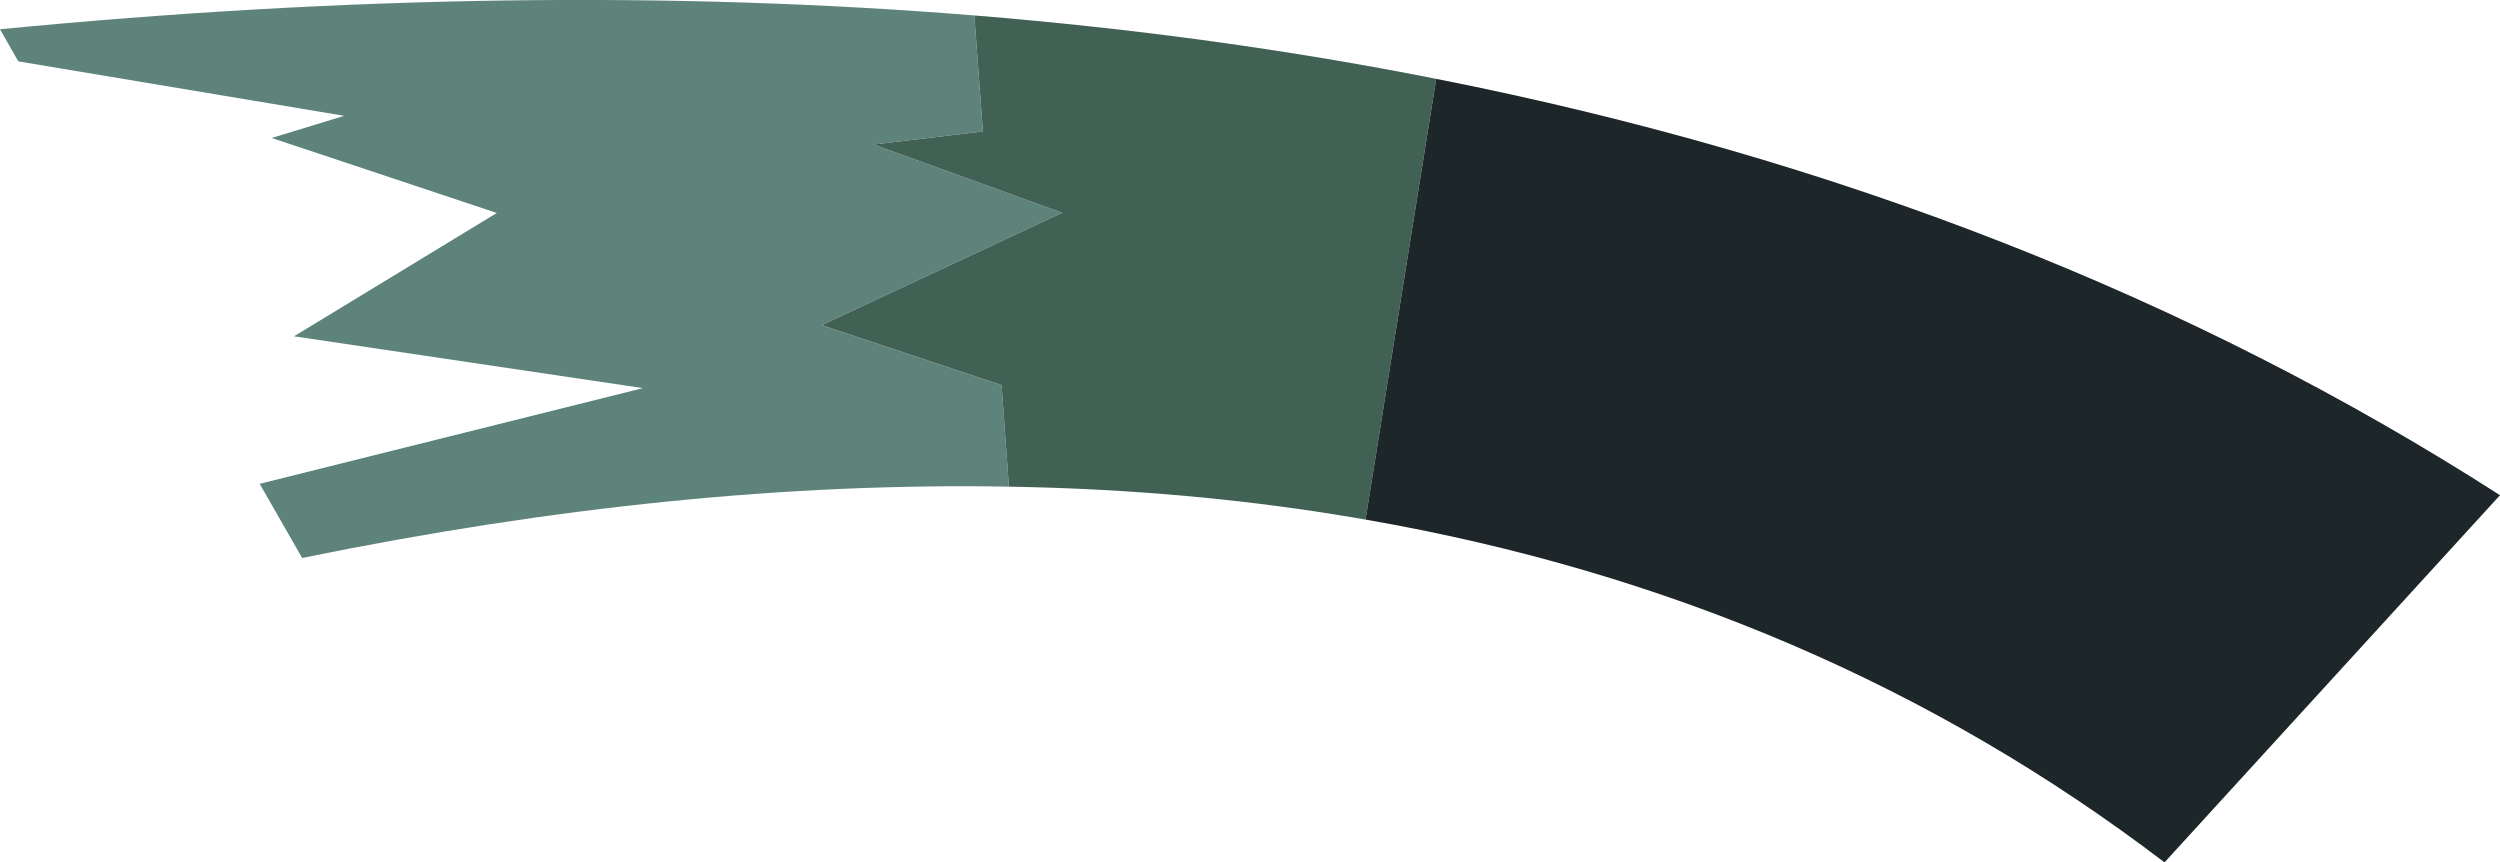
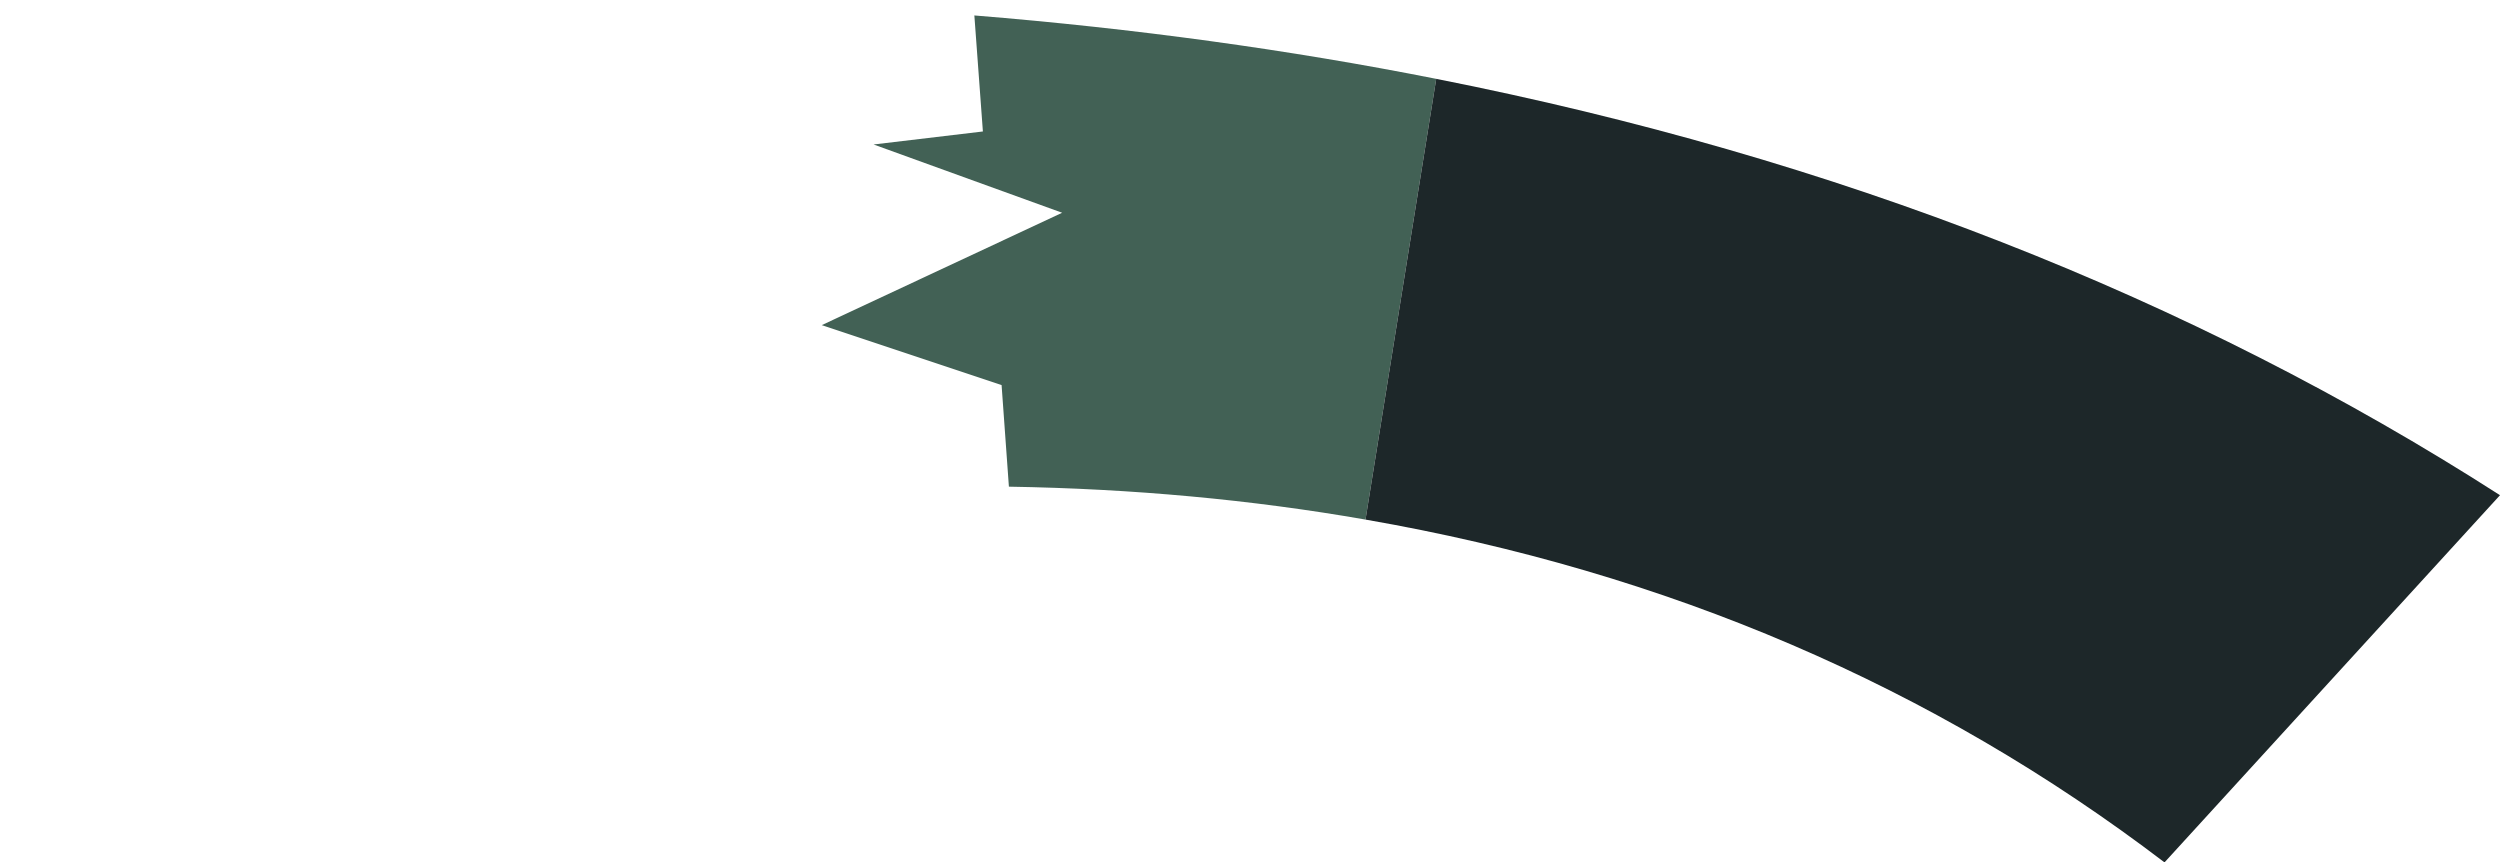
<svg xmlns="http://www.w3.org/2000/svg" height="212.2px" width="615.15px">
  <g transform="matrix(1.0, 0.0, 0.0, 1.0, 230.3, 988.5)">
-     <path d="M17.95 -868.75 Q-63.2 -870.2 -155.95 -851.2 L-166.4 -869.45 -72.1 -893.0 -157.95 -905.75 -108.05 -936.1 -163.45 -954.55 -145.6 -960.0 -225.8 -973.4 -230.3 -981.3 Q-102.25 -993.75 9.45 -984.7 L11.55 -956.15 -15.35 -952.95 31.05 -936.15 -28.1 -908.5 16.15 -893.75 17.95 -868.75" fill="#5d837a" fill-rule="evenodd" stroke="none" />
    <path d="M9.45 -984.7 Q68.55 -979.9 123.1 -969.1 L105.7 -860.65 Q63.65 -868.0 17.95 -868.75 L16.15 -893.75 -28.1 -908.5 31.05 -936.15 -15.35 -952.95 11.55 -956.15 9.45 -984.7" fill="#426155" fill-rule="evenodd" stroke="none" />
    <path d="M123.1 -969.1 Q270.7 -939.9 384.85 -866.65 L302.3 -776.3 Q217.0 -841.3 105.7 -860.65 L123.1 -969.1" fill="#1d2729" fill-rule="evenodd" stroke="none" />
  </g>
</svg>